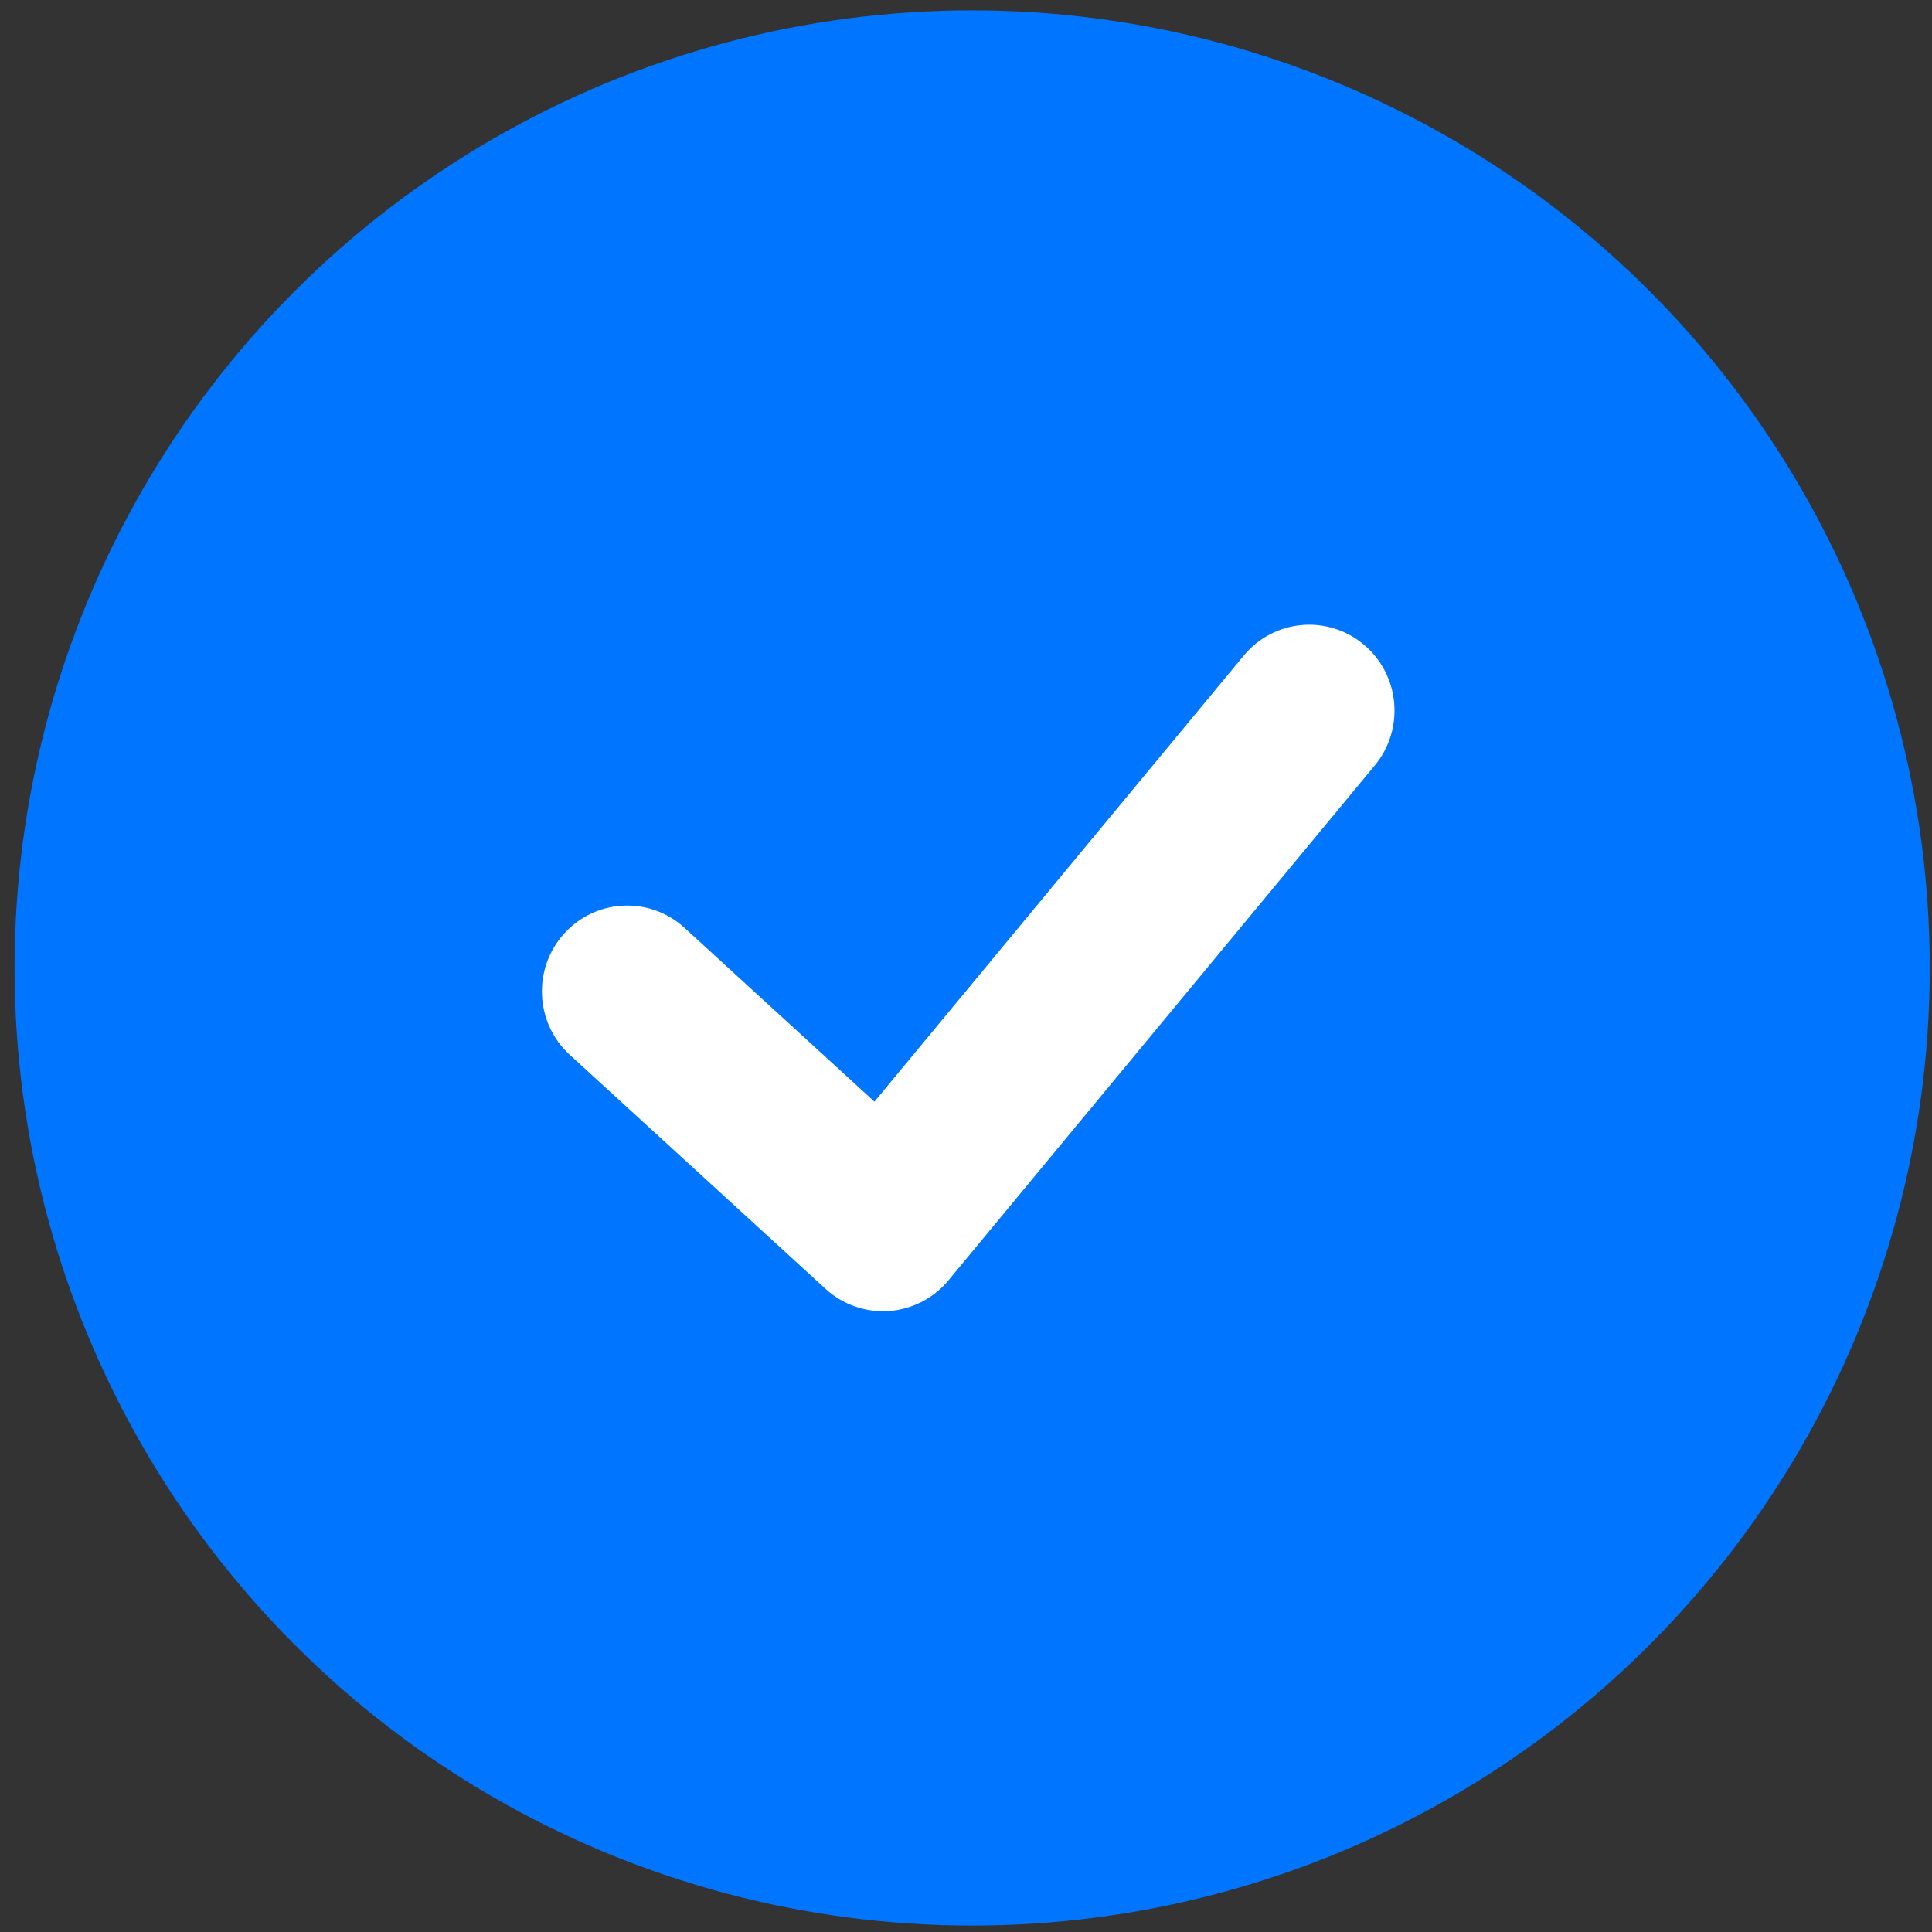
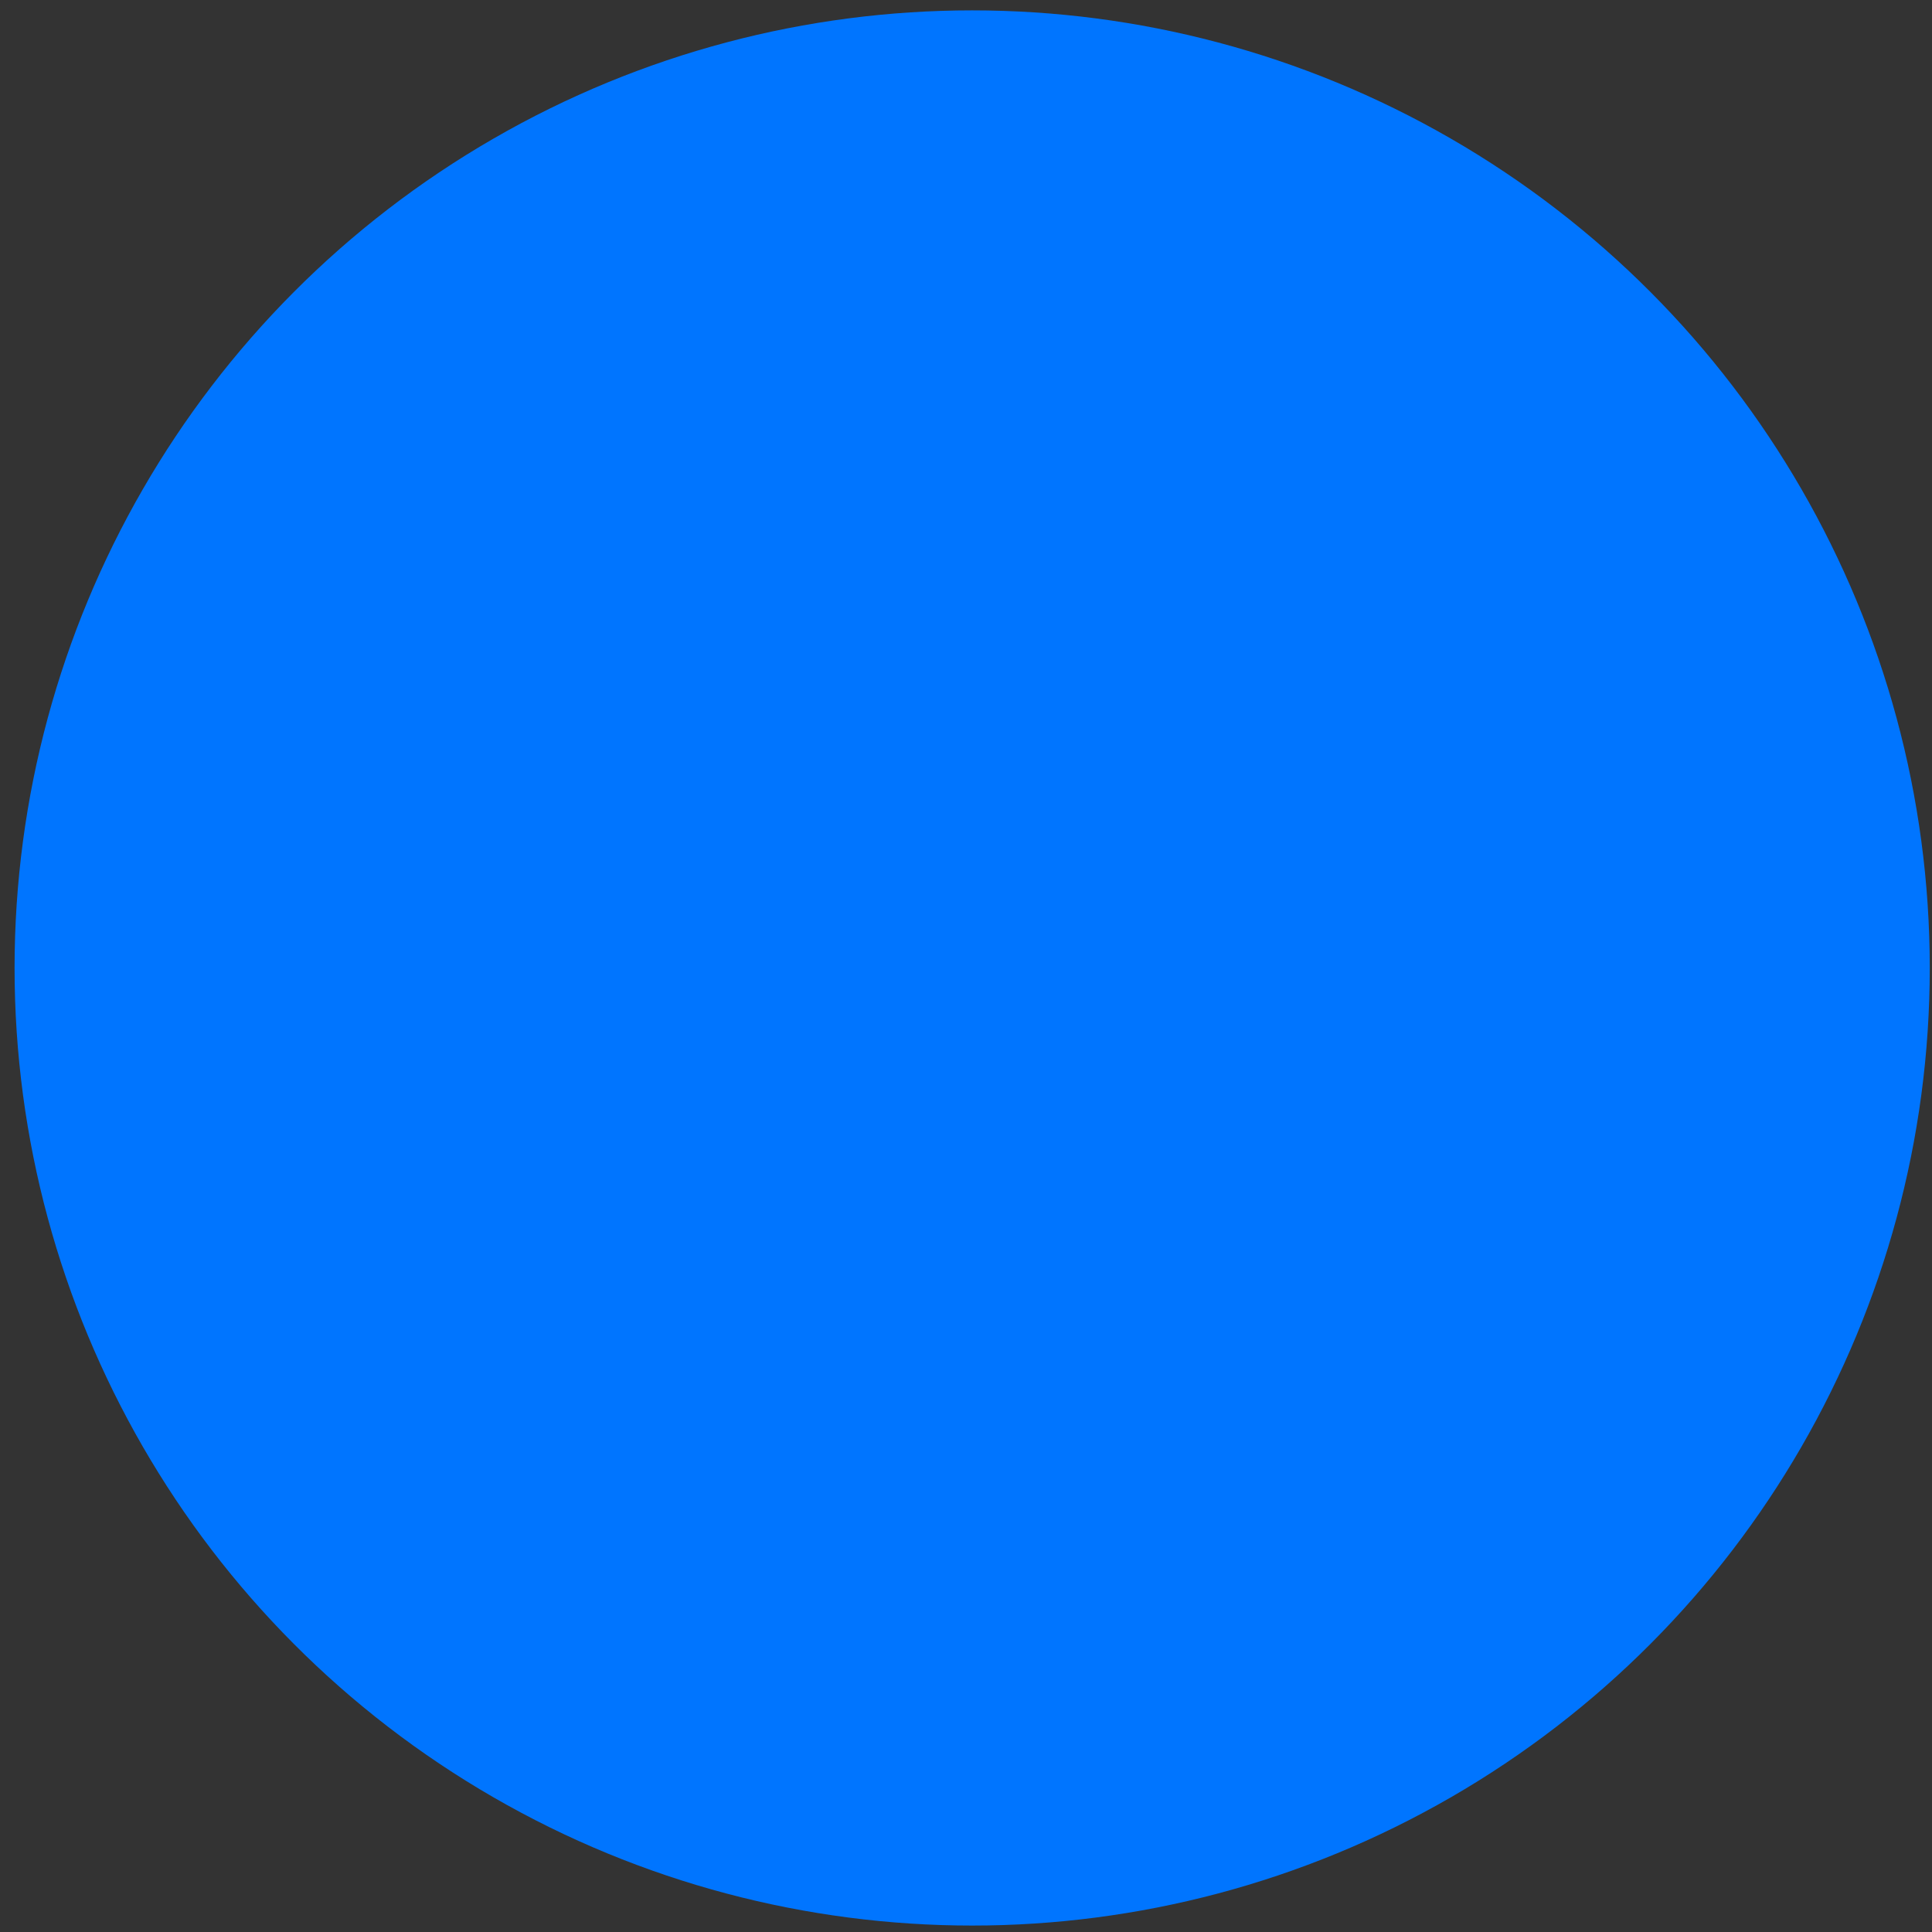
<svg xmlns="http://www.w3.org/2000/svg" width="111" height="111" viewBox="0 0 111 111" fill="none">
  <rect x="0" y="0" width="111" height="111" fill="#333333" stroke="none" />
  <circle cx="55.854" cy="55.613" r="55.017" fill="#0075FF" />
-   <path fill-rule="evenodd" clip-rule="evenodd" d="M78.357 37.035C80.435 38.778 80.716 41.887 78.984 43.979L54.492 73.561C53.637 74.594 52.4 75.23 51.067 75.323C49.735 75.416 48.422 74.957 47.434 74.053L32.738 60.606C30.737 58.775 30.589 55.656 32.409 53.642C34.229 51.627 37.327 51.478 39.329 53.31L50.24 63.294L71.458 37.666C73.19 35.574 76.279 35.292 78.357 37.035Z" fill="white" />
</svg>